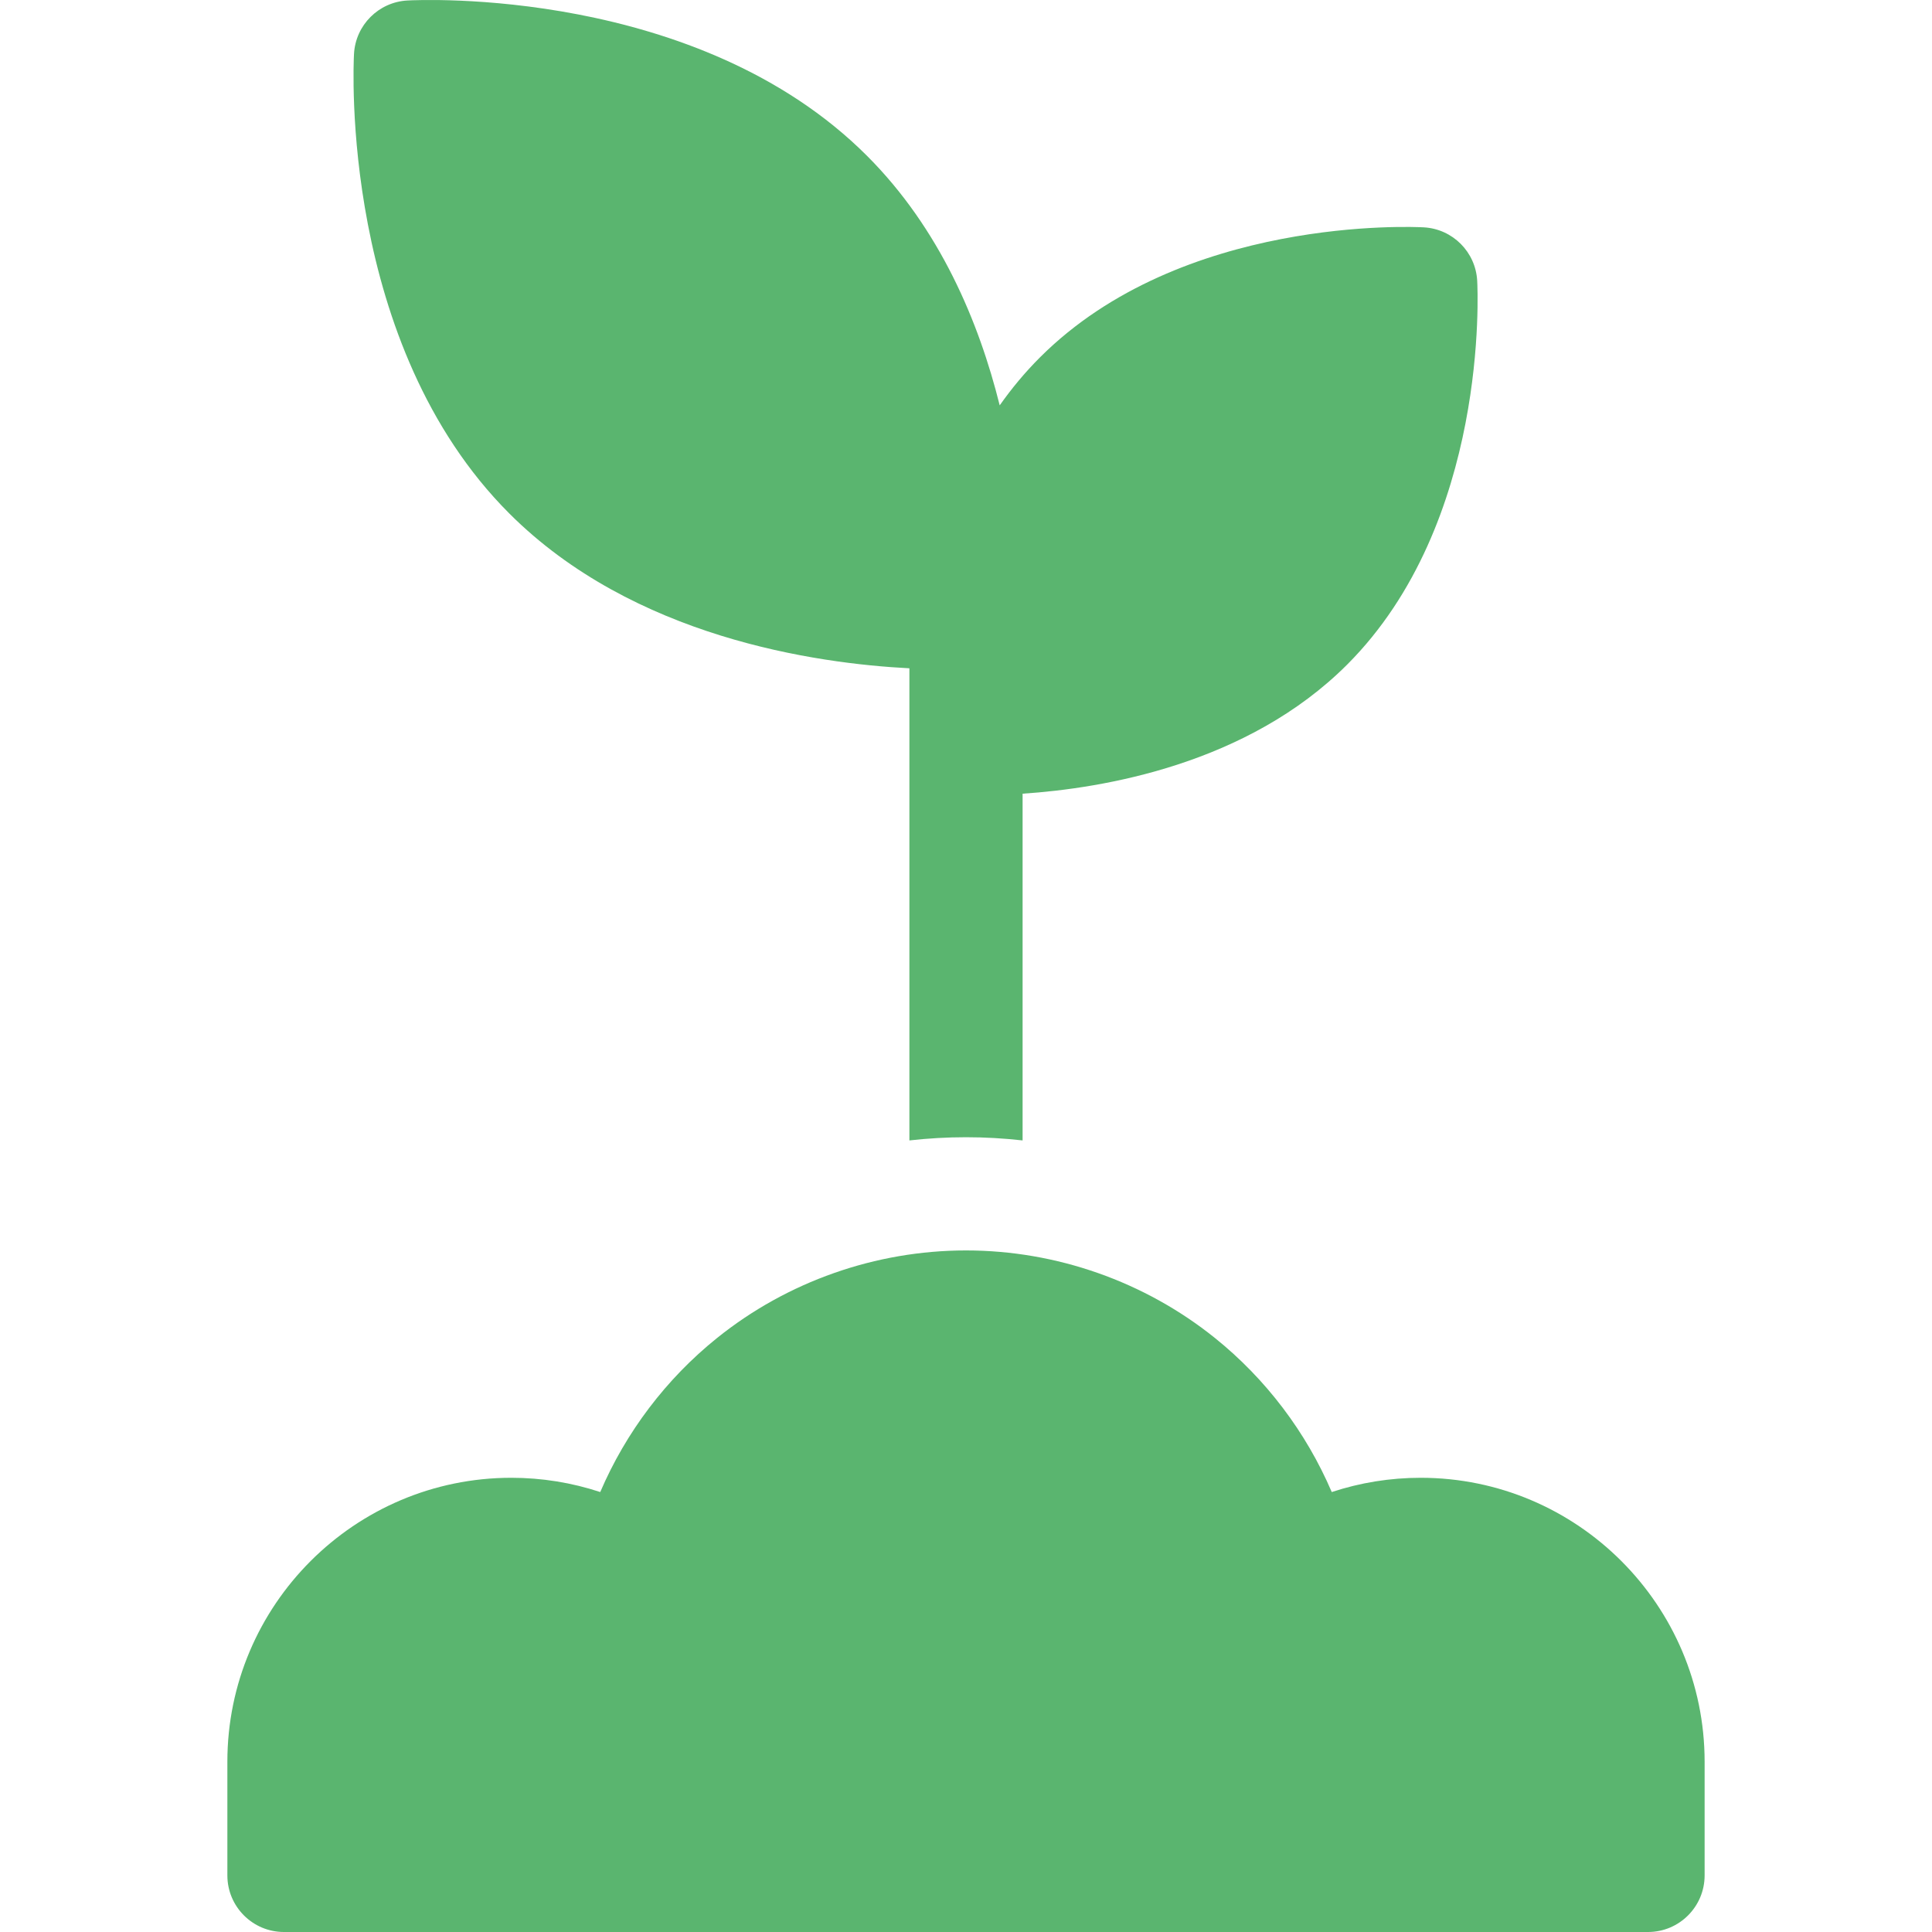
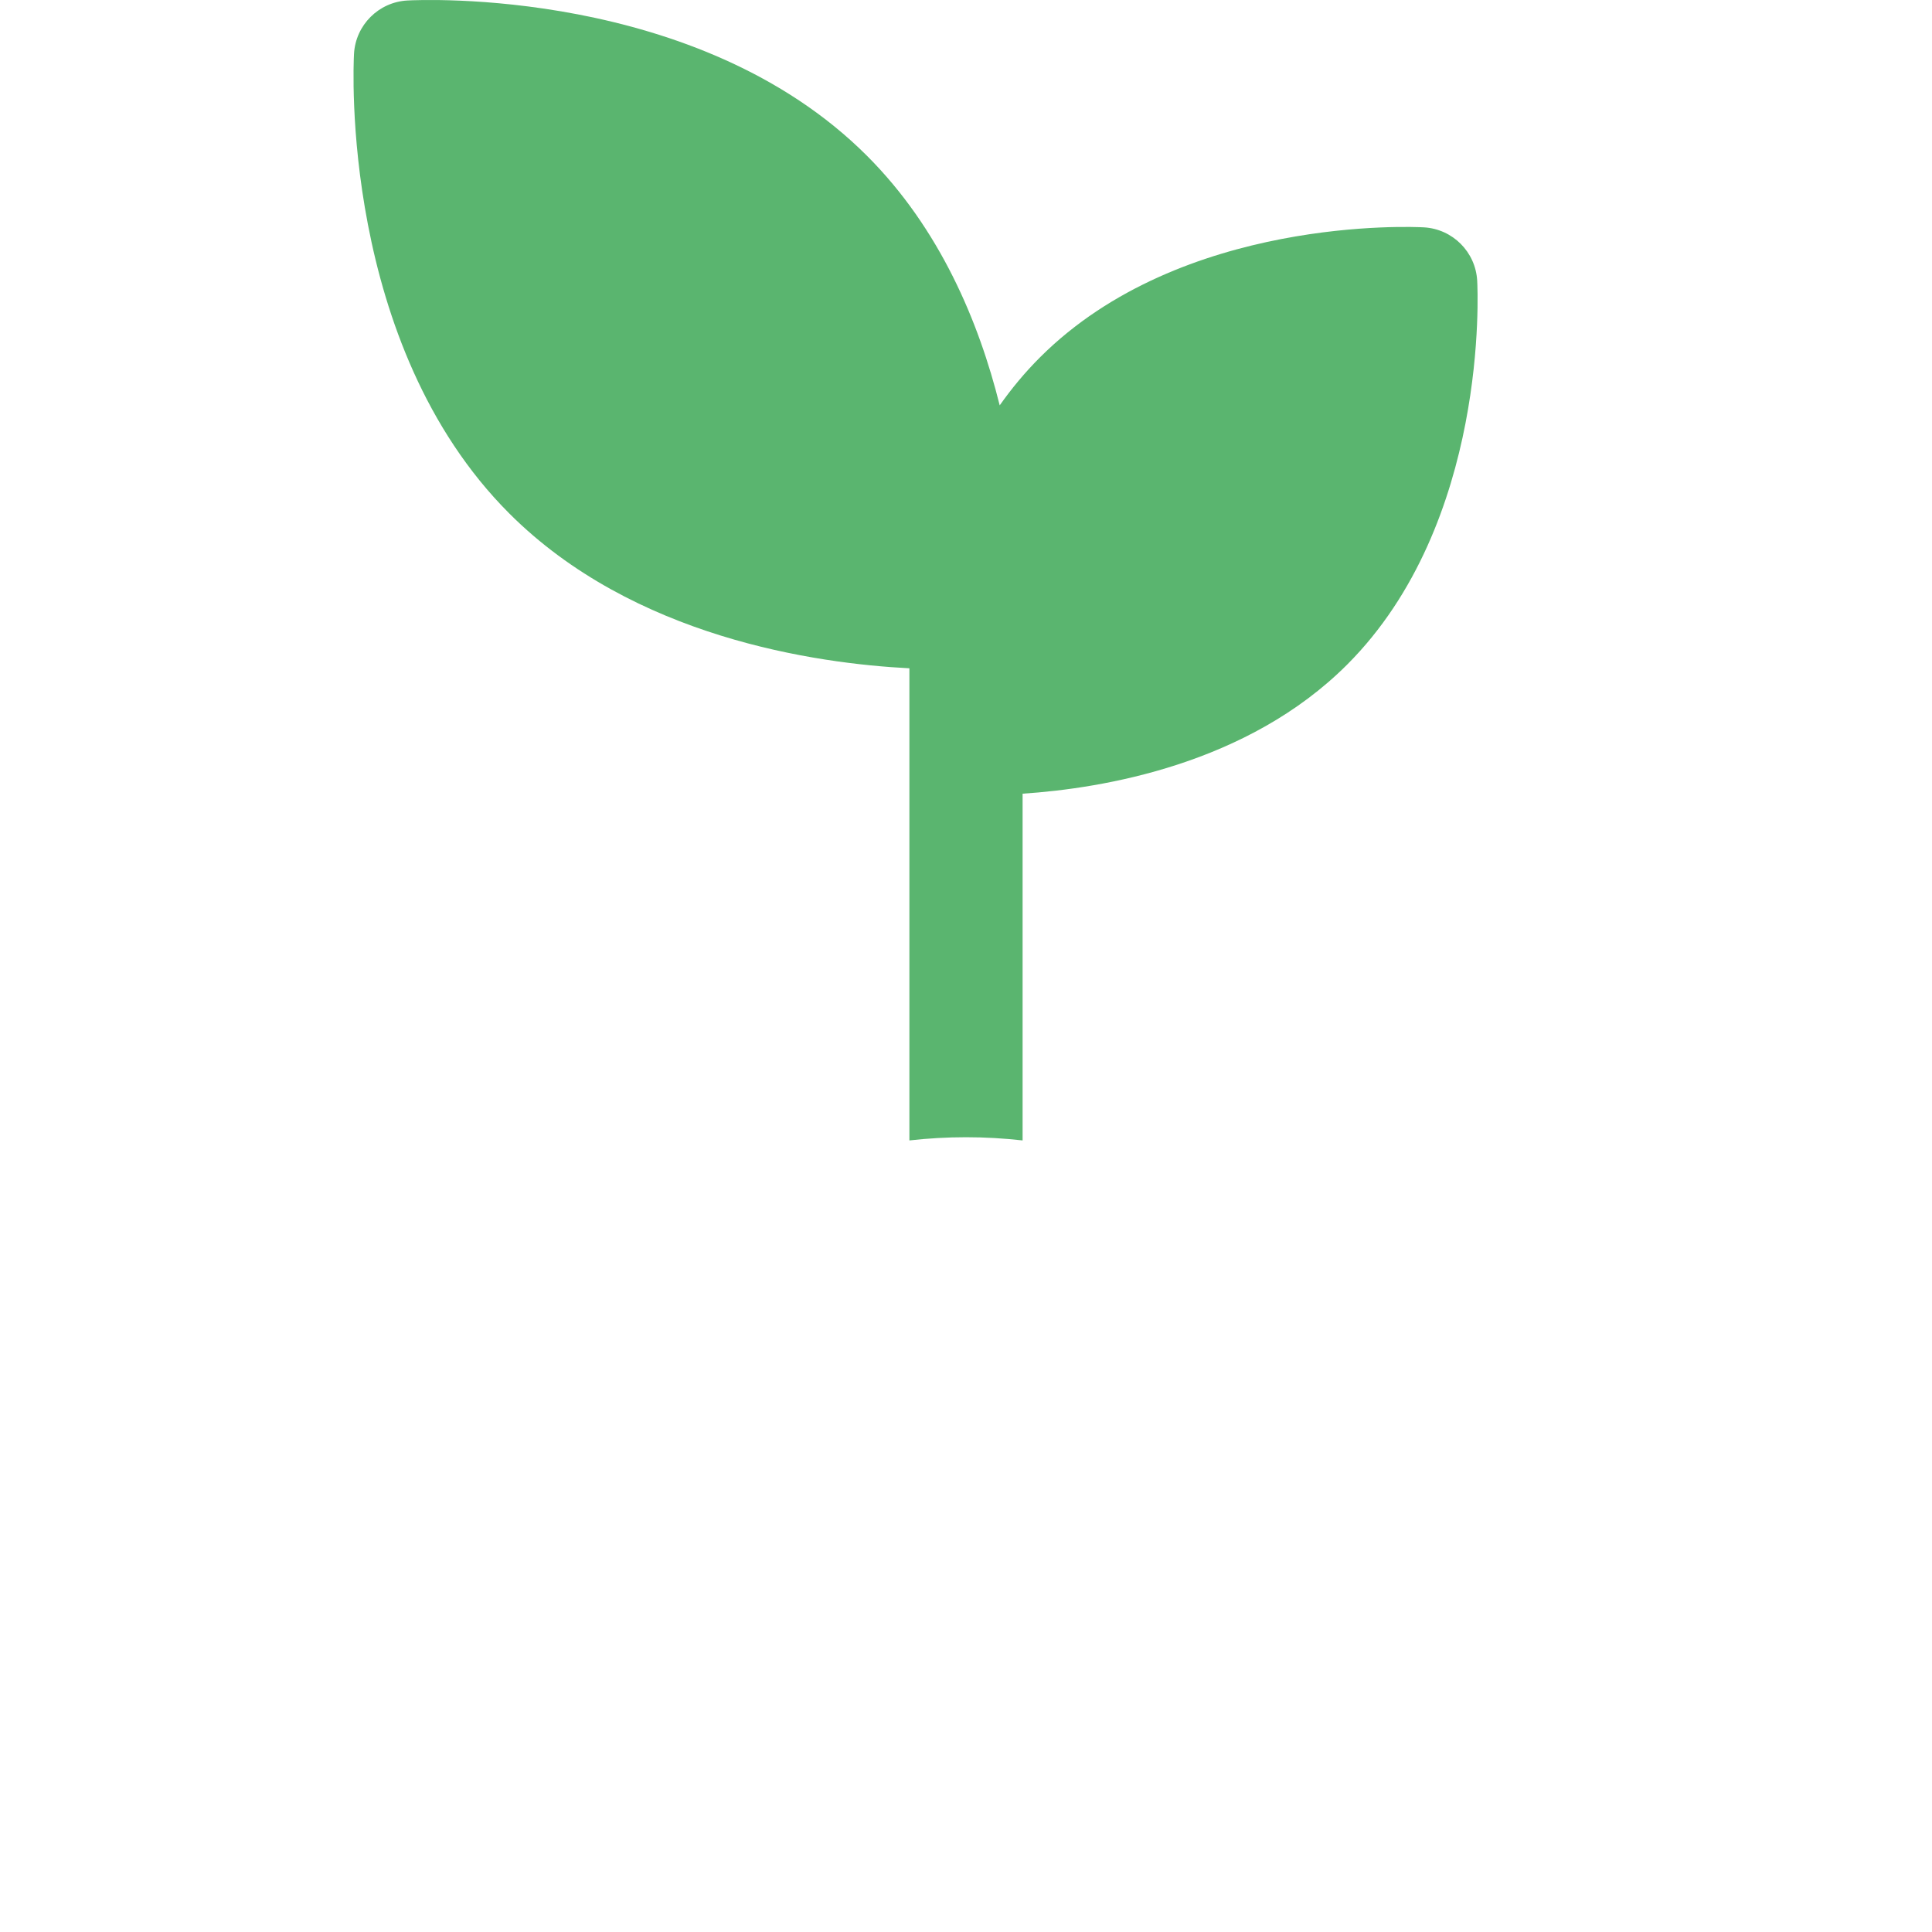
<svg xmlns="http://www.w3.org/2000/svg" width="512" height="512" x="0" y="0" viewBox="0 0 512.009 512.009" style="enable-background:new 0 0 512 512" xml:space="preserve">
  <g>
    <g>
      <path d="m271.004 302.23v-91.891c21.301-1.41 59.587-7.784 86.004-34.203 37.555-37.557 34.614-99.132 34.471-101.735-.421-7.634-6.516-13.73-14.151-14.151-2.601-.145-64.177-3.085-101.733 34.471-3.996 3.996-7.529 8.266-10.66 12.705-5.502-22.109-15.842-46.81-35.17-66.138-44.859-44.859-118.678-41.332-121.797-41.158-7.634.421-13.73 6.517-14.151 14.151-.172 3.121-3.701 76.94 41.159 121.8 32.865 32.865 81.265 39.758 106.028 41.027v125.122c4.967-.558 9.975-.846 15-.846 5.026 0 10.033.289 15 .846z" fill="#5ab56f" data-original="#000000" style="" />
-       <path d="m376.502 391.634c-8.067 0-16.011 1.286-23.568 3.781-6.777-15.826-17.421-29.947-30.965-40.832-18.614-14.96-42.041-23.199-65.965-23.199-23.923 0-47.35 8.239-65.965 23.199-13.544 10.885-24.188 25.006-30.965 40.832-7.557-2.495-15.502-3.781-23.568-3.781-41.492 0-75.249 33.757-75.249 75.25v30.125c0 8.284 6.716 15 15 15h361.493c8.284 0 15-6.716 15-15v-30.125c.001-41.493-33.755-75.25-75.248-75.25z" fill="#5ab56f" data-original="#000000" style="" />
    </g>
  </g>
</svg>